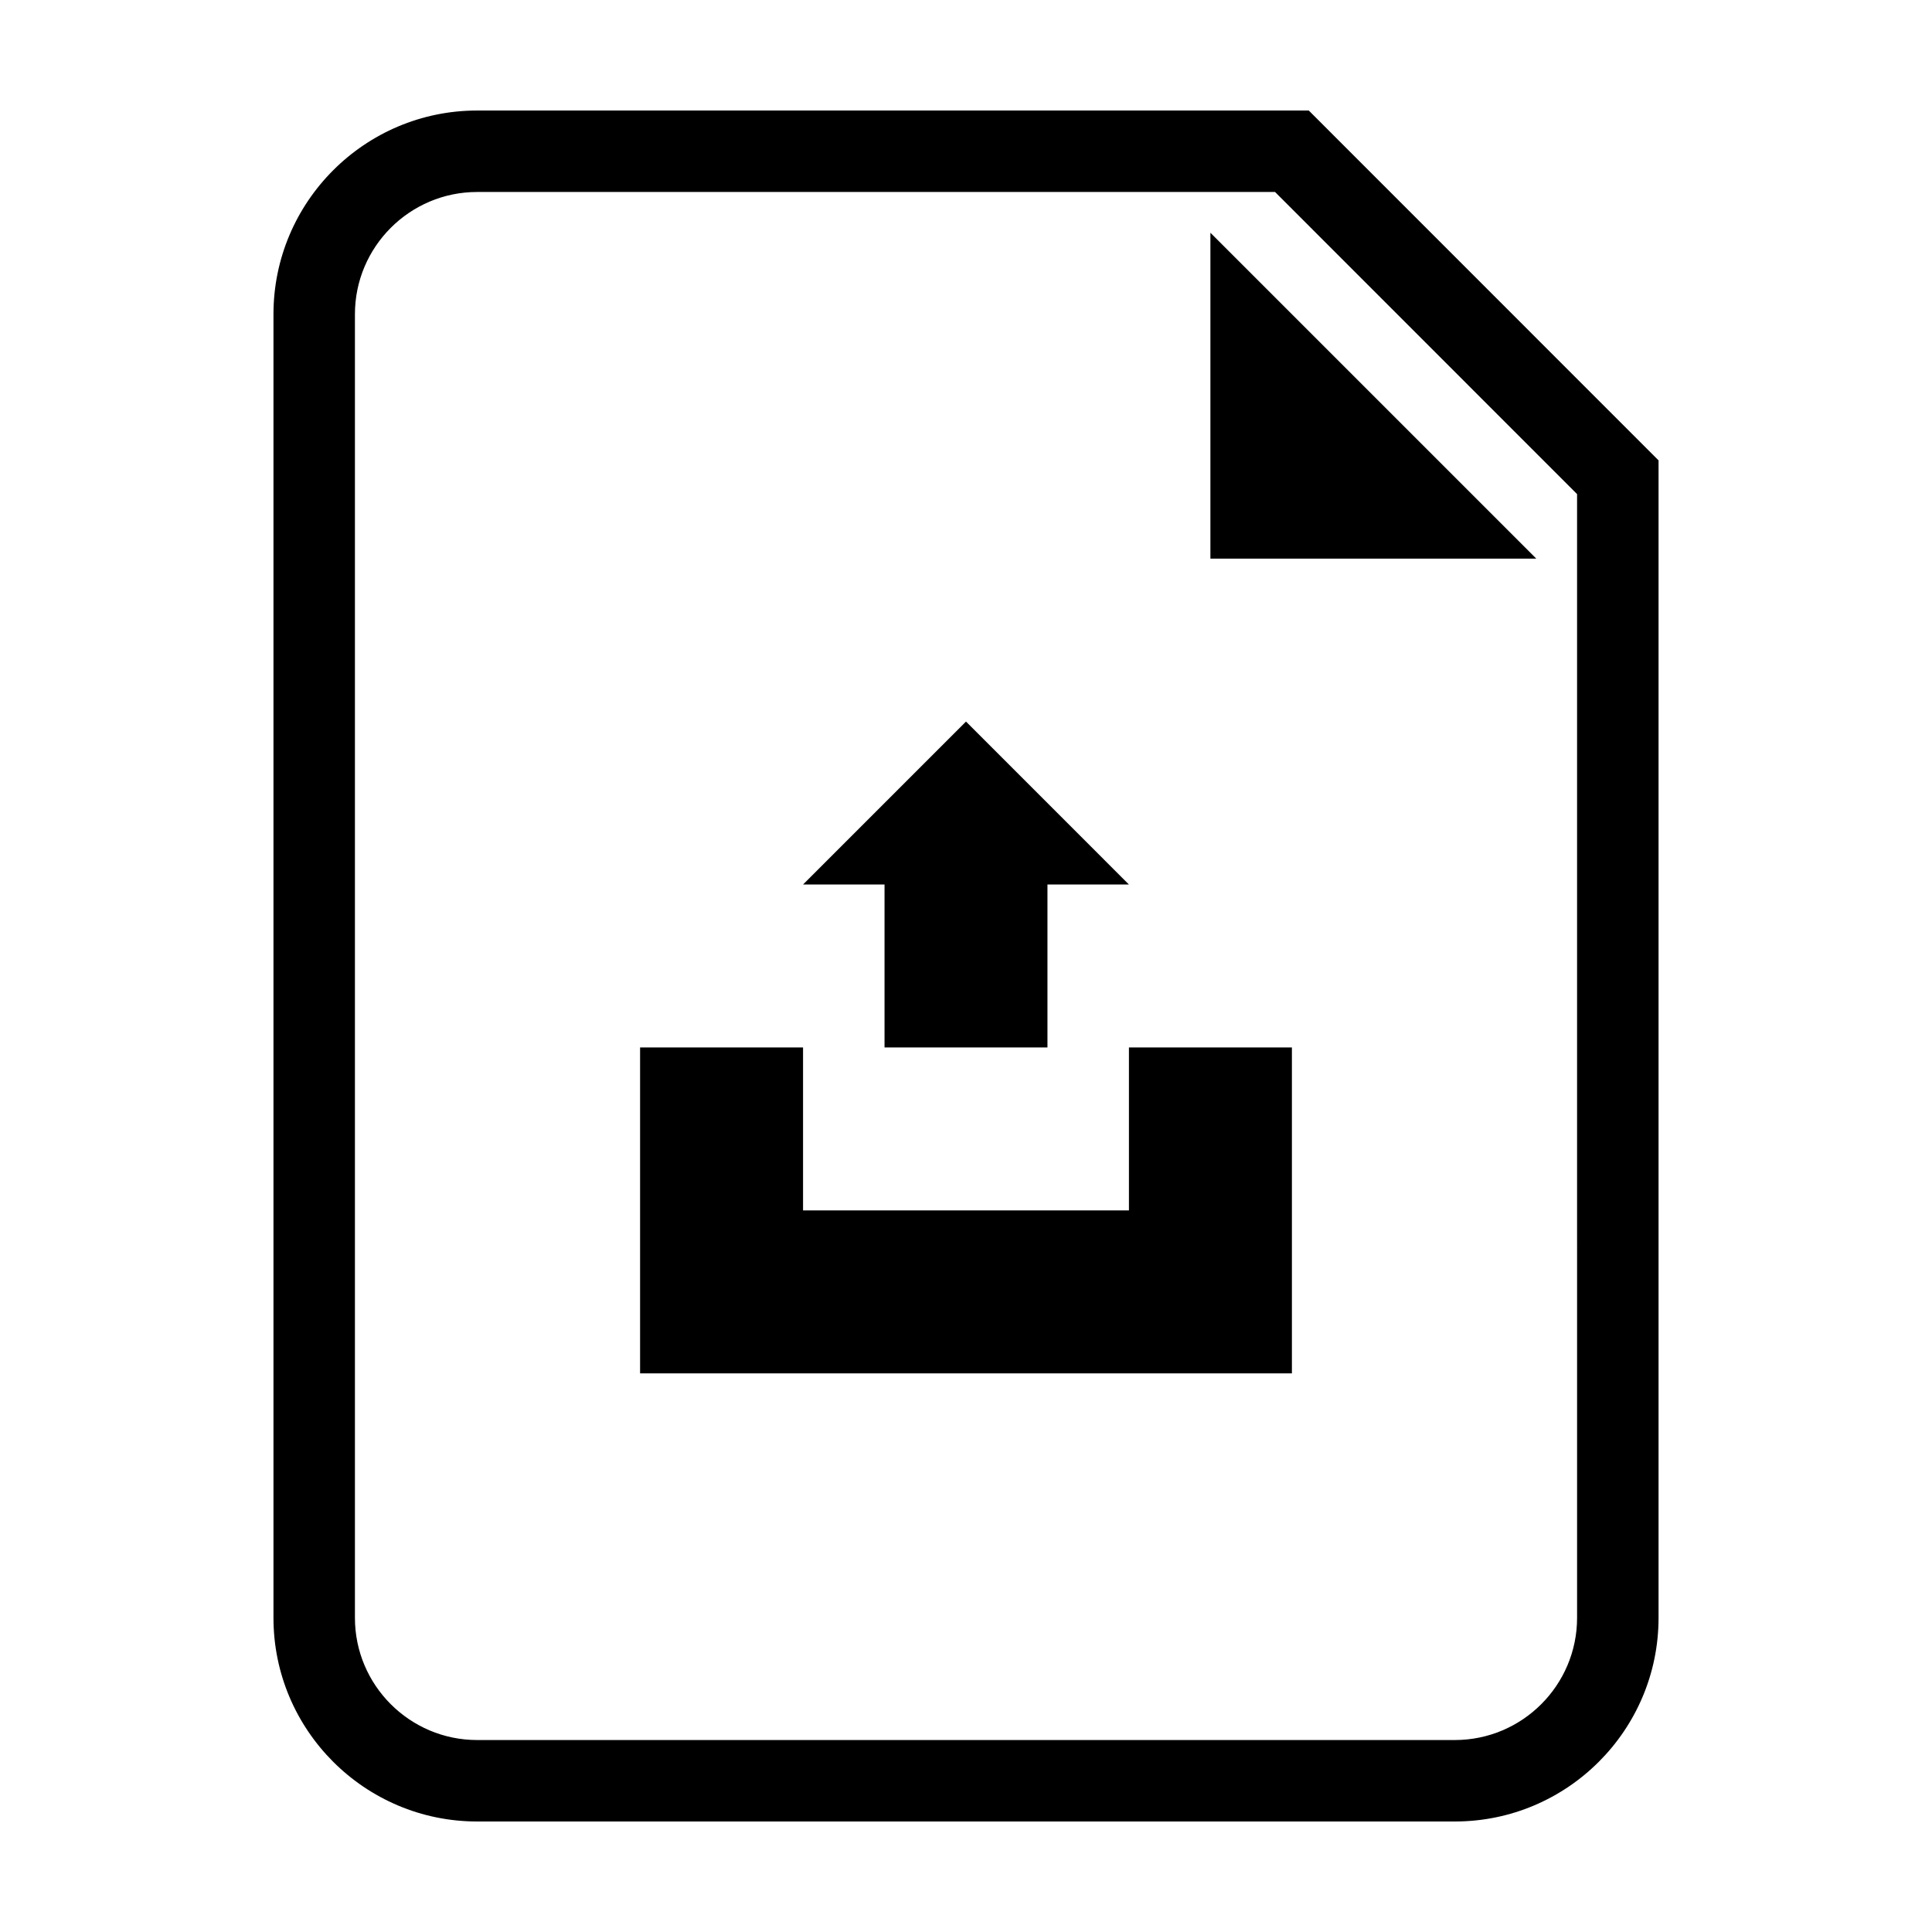
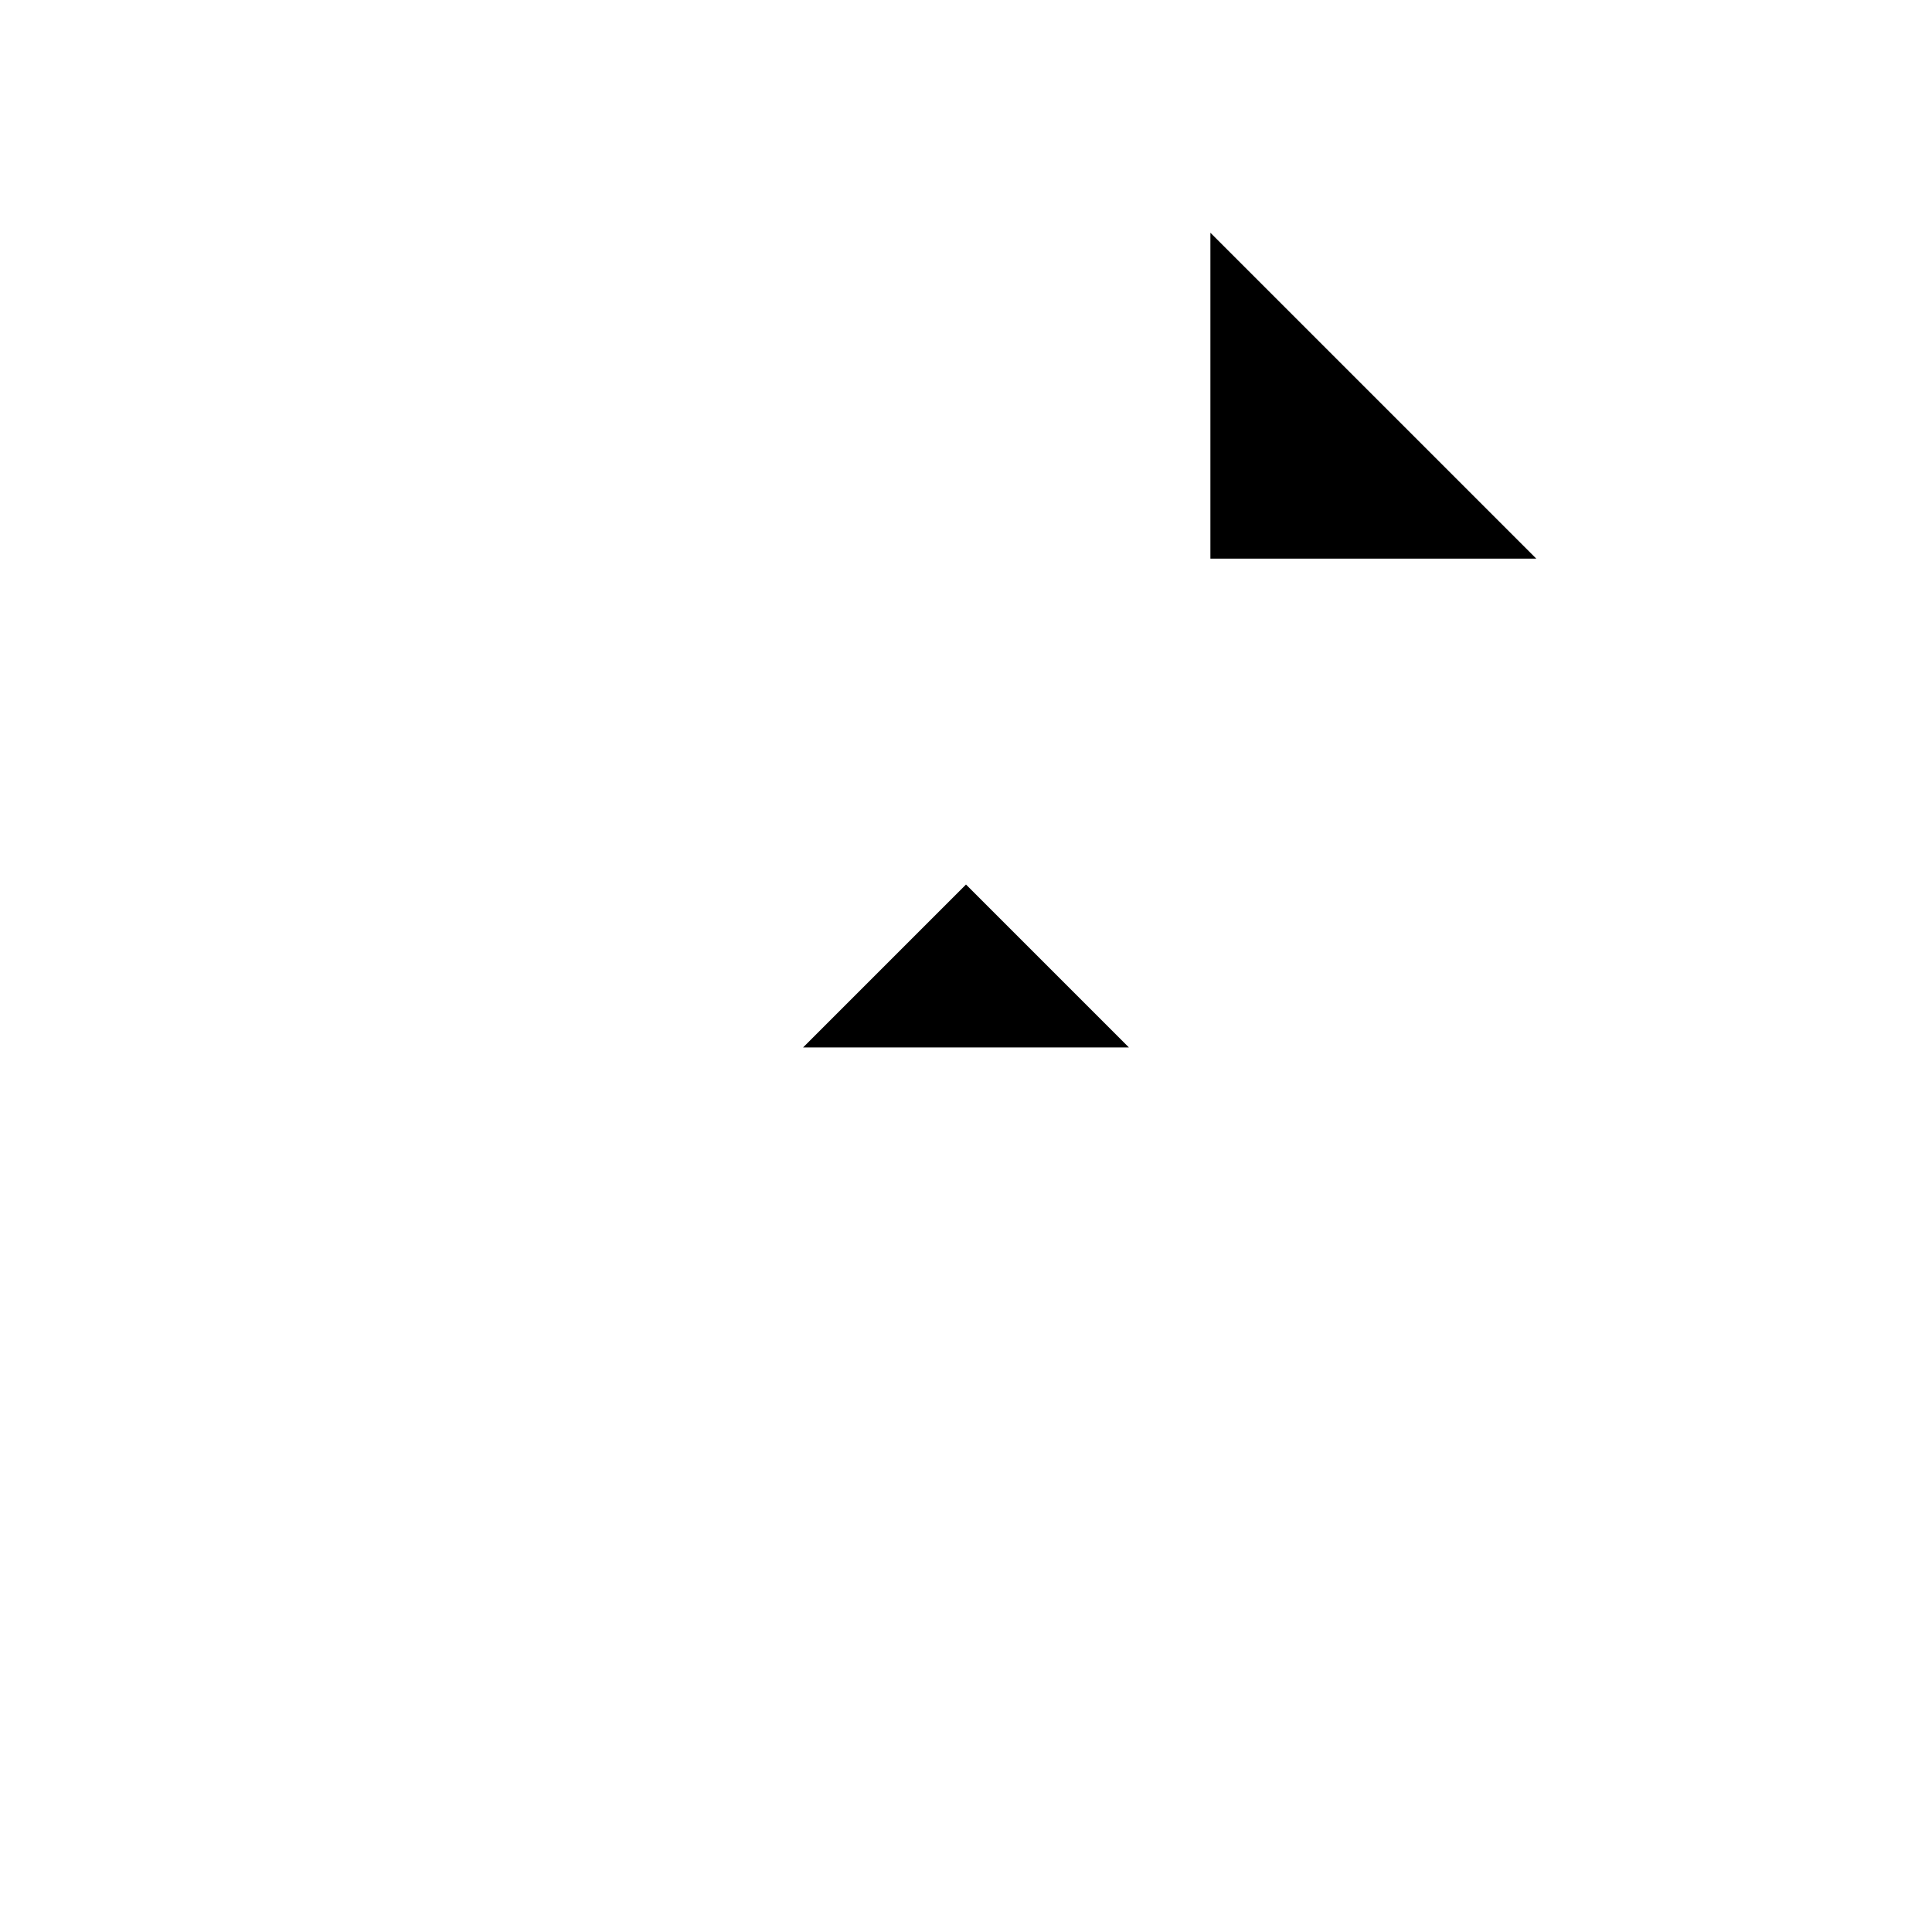
<svg xmlns="http://www.w3.org/2000/svg" fill="#000000" width="800px" height="800px" version="1.1" viewBox="144 144 512 512">
  <g>
-     <path d="m490.84 173.29h-220.39c-29.762 0-53.977 24.219-53.977 53.977v345.47c-0.008 29.77 24.211 53.977 53.977 53.977h259.1c29.773 0 53.984-24.207 53.984-53.977v-306.73zm71.102 399.45c0 17.859-14.531 32.387-32.391 32.387h-259.1c-17.859 0-32.391-14.523-32.391-32.387v-345.47c0-17.859 14.531-32.391 32.391-32.391h211.45l80.039 80.066z" />
    <path d="m464.77 292.05h86.367l-86.367-86.367z" />
-     <path d="m443.18 464.77h-86.363v-43.184h-43.188v86.371h172.74v-86.371h-43.188z" />
-     <path d="m378.41 421.59h43.176v-43.184h21.59l-43.18-43.184-43.184 43.184h21.598z" />
+     <path d="m378.41 421.59h43.176h21.59l-43.18-43.184-43.184 43.184h21.598z" />
  </g>
</svg>